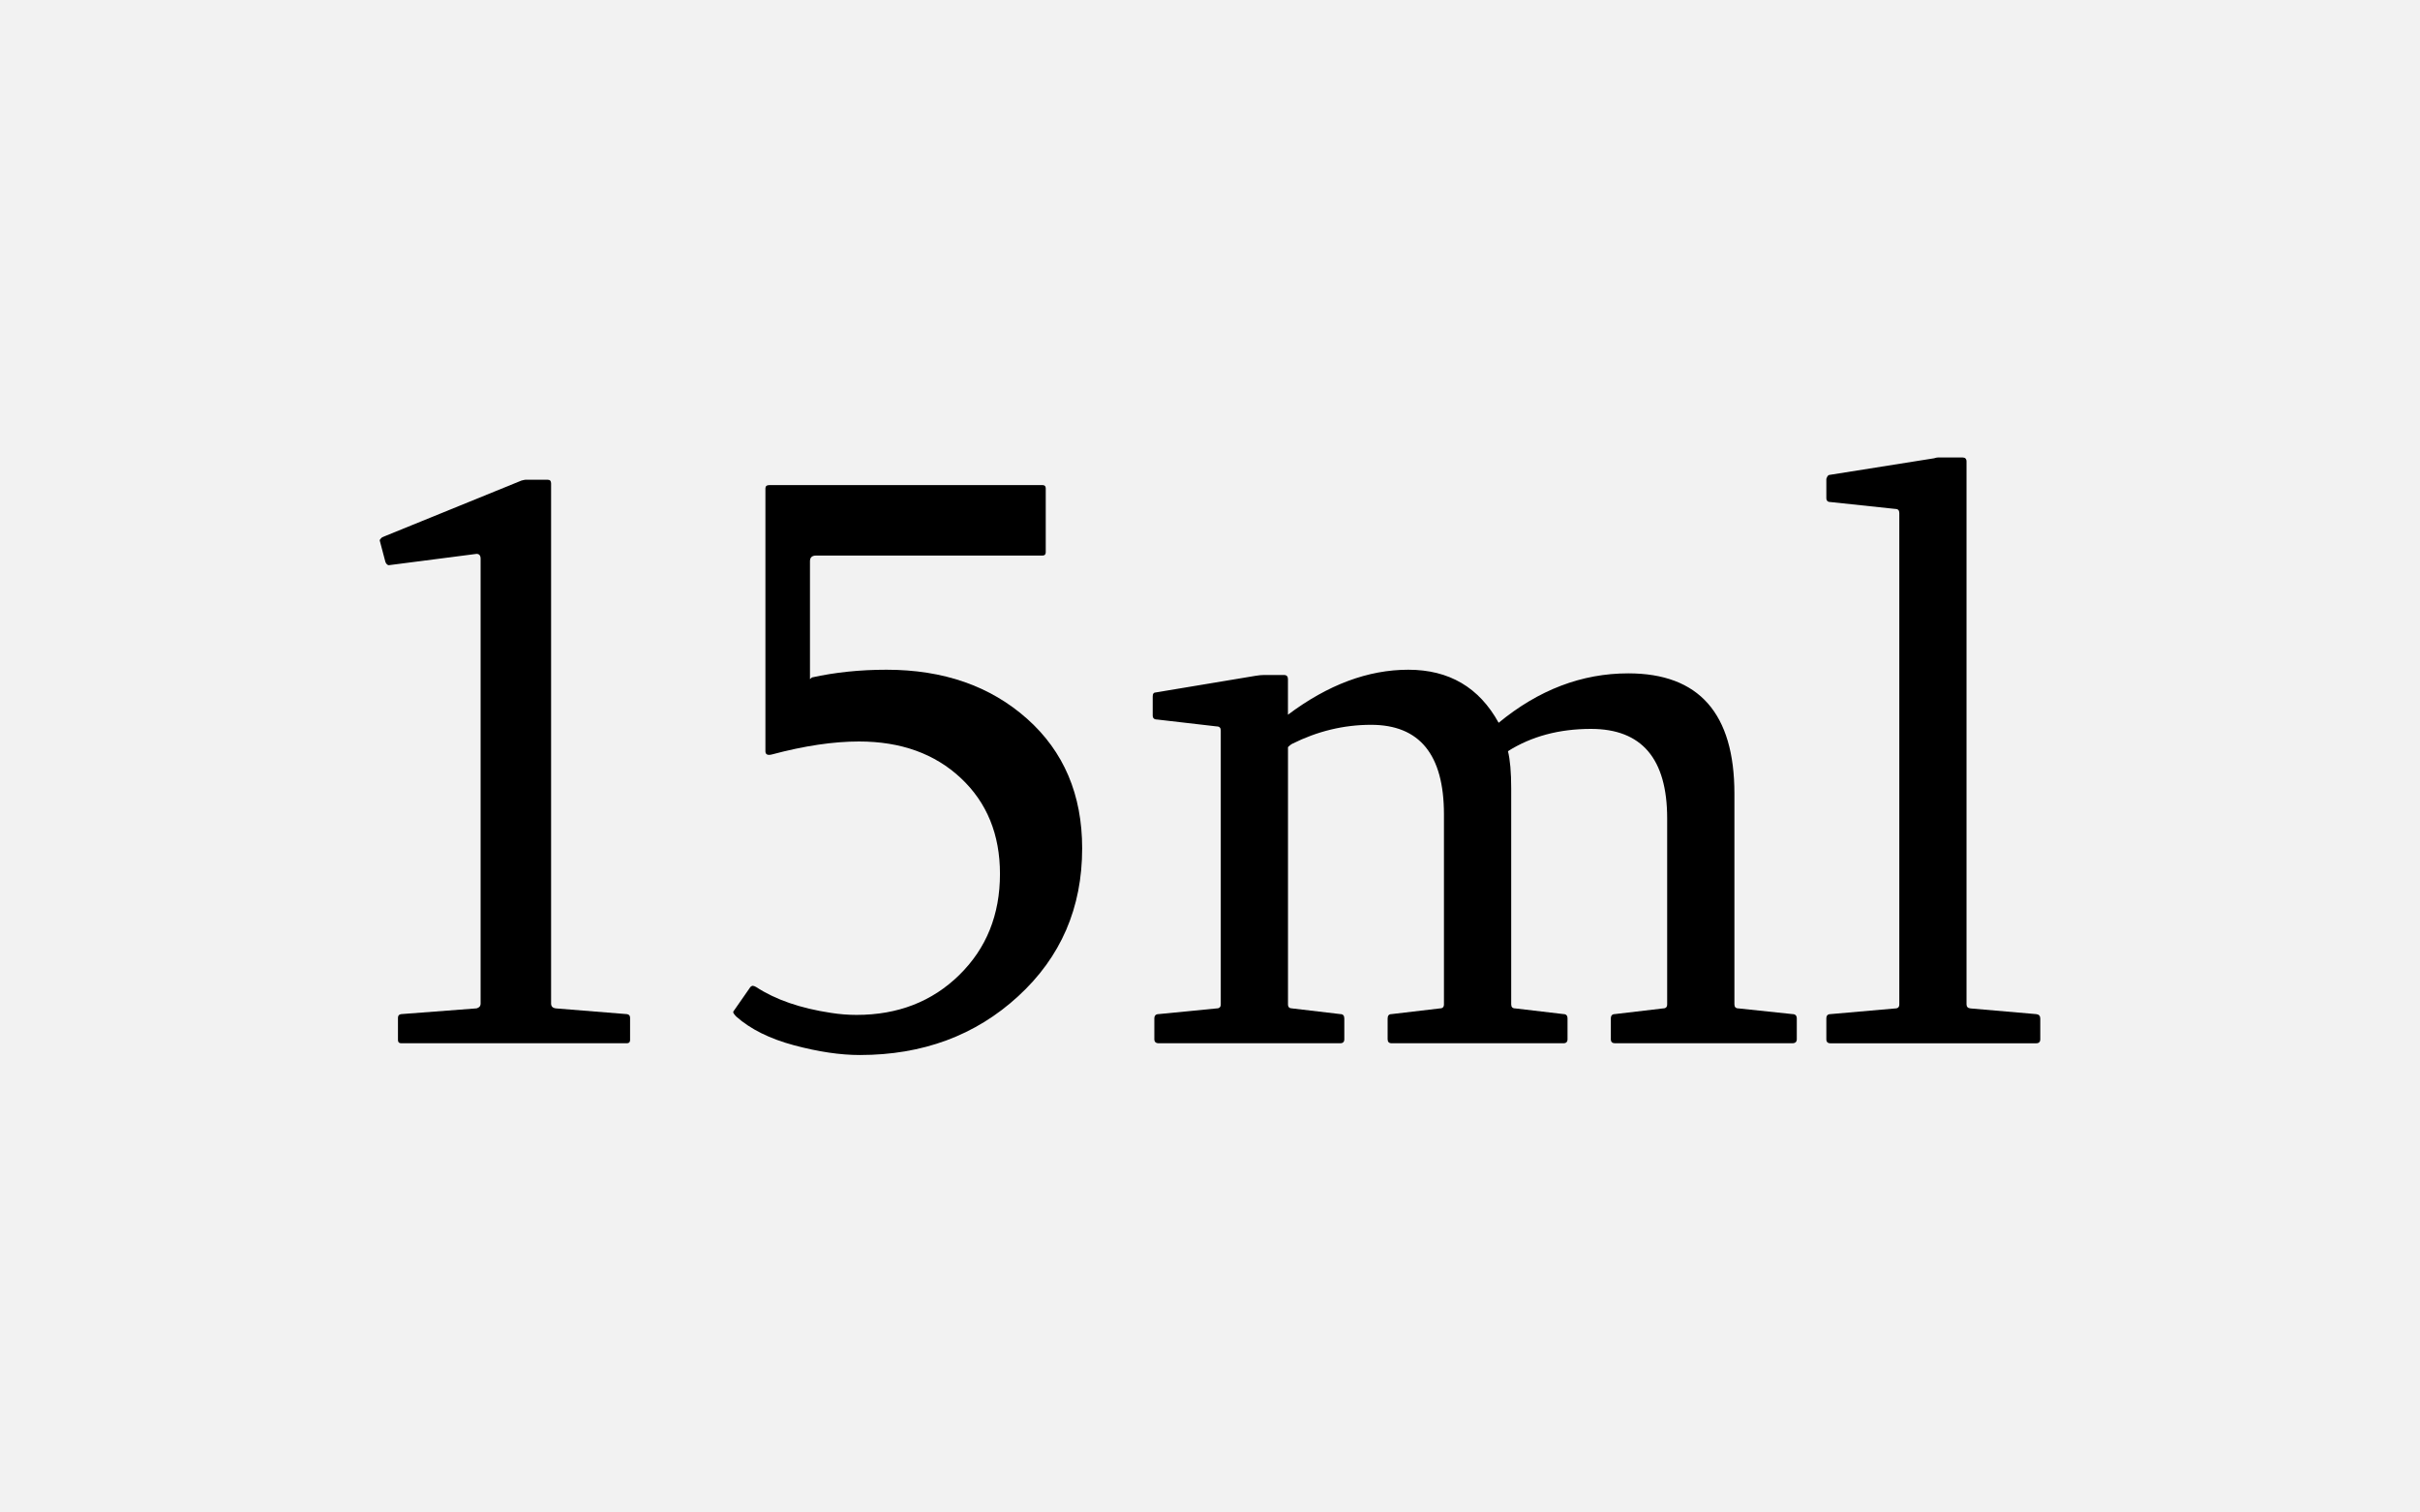
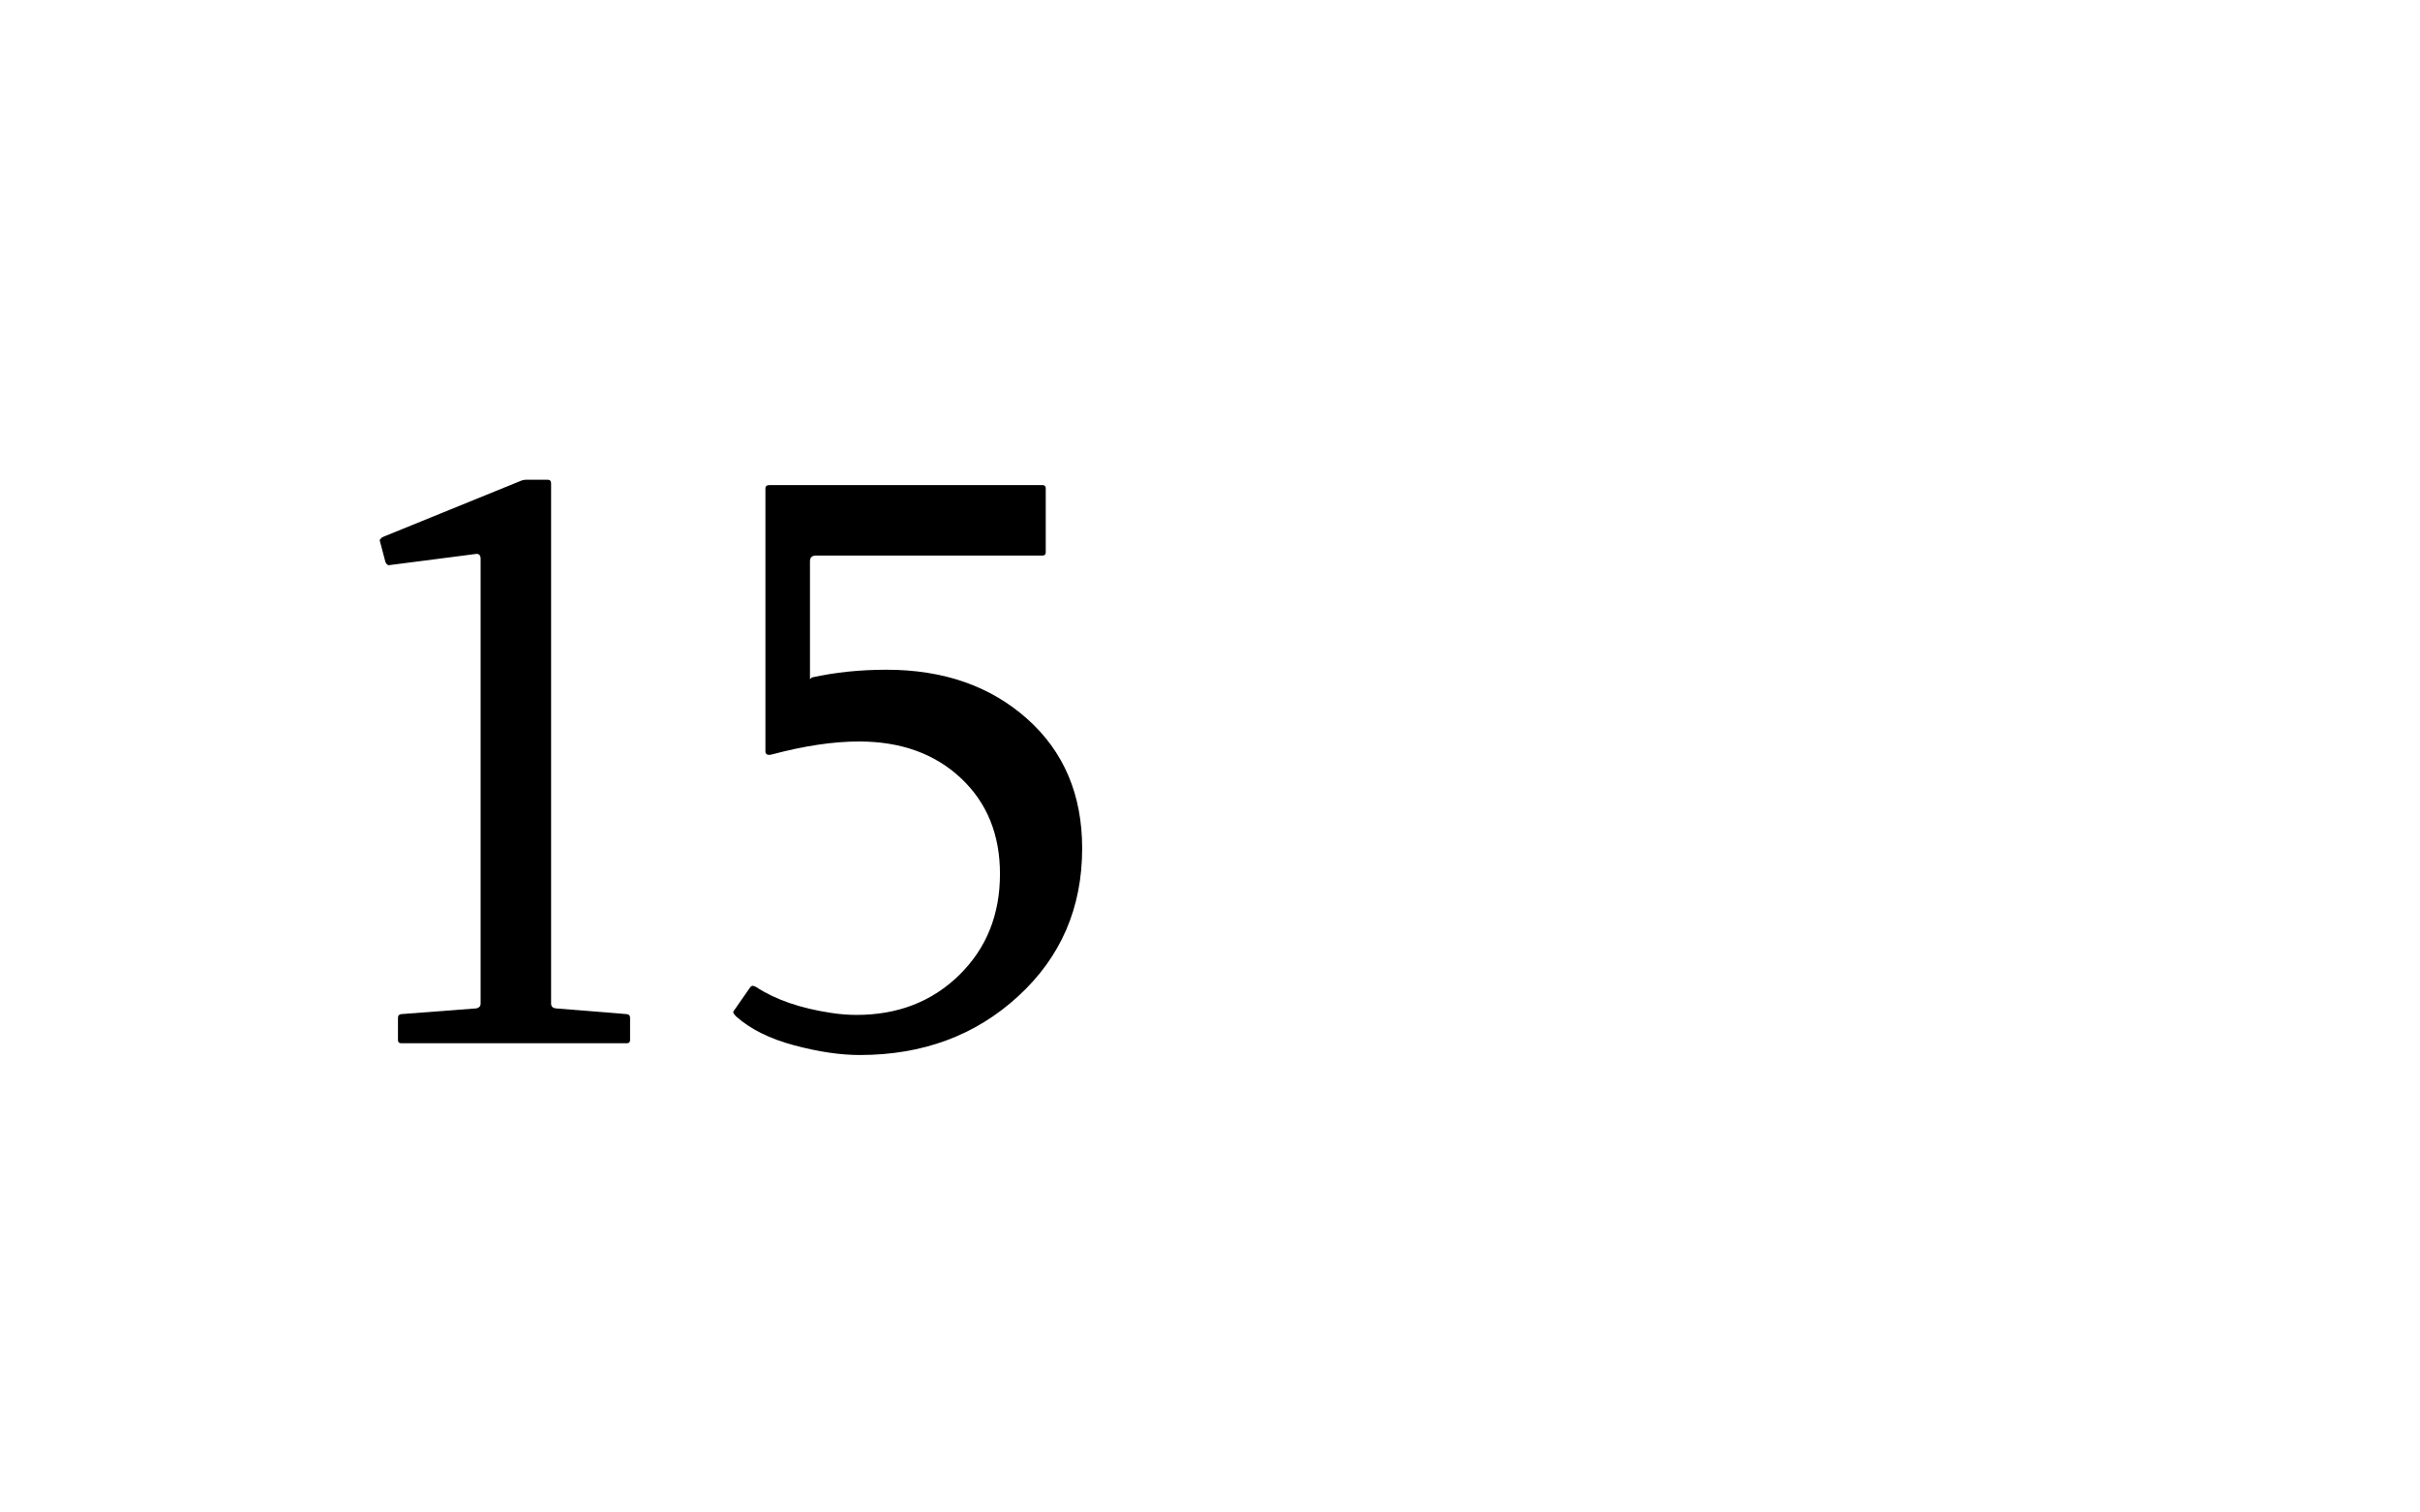
<svg xmlns="http://www.w3.org/2000/svg" id="Layer_1" x="0px" y="0px" viewBox="0 0 80 50" style="enable-background:new 0 0 80 50;" xml:space="preserve">
  <style type="text/css"> .st0{fill:#F2F2F2;} </style>
-   <rect class="st0" width="80" height="50" />
  <g>
    <path d="M18.111,15.86c0.071,0,0.107,0.041,0.107,0.121v17.195c0,0.099,0.058,0.152,0.174,0.161 l2.33,0.188c0.071,0.009,0.107,0.049,0.107,0.12v0.736c0,0.072-0.036,0.107-0.107,0.107h-7.459 c-0.072,0-0.107-0.035-0.107-0.107v-0.736c0-0.071,0.035-0.111,0.107-0.12l2.464-0.188 c0.035,0,0.071-0.014,0.107-0.04c0.035-0.027,0.054-0.067,0.054-0.121V18.471 c0-0.107-0.045-0.161-0.135-0.161l-2.905,0.375c-0.045-0.009-0.081-0.044-0.107-0.107l-0.188-0.71 c0-0.018,0.009-0.036,0.026-0.053l0.054-0.054l4.607-1.875c0.071-0.018,0.115-0.027,0.134-0.027 H18.111z" />
    <path d="M26.842,22.395c0.768-0.17,1.589-0.255,2.464-0.255c1.884,0,3.433,0.541,4.647,1.621 c1.214,1.081,1.821,2.509,1.821,4.286c0,1.964-0.705,3.594-2.116,4.888 c-1.41,1.295-3.156,1.942-5.236,1.942c-0.643,0-1.366-0.107-2.169-0.321 c-0.804-0.215-1.442-0.531-1.915-0.951c-0.045-0.045-0.076-0.085-0.094-0.121 c-0.01-0.026-0.005-0.049,0.013-0.066l0.55-0.79c0.018-0.018,0.04-0.031,0.066-0.04 c0.036,0,0.076,0.013,0.121,0.04c0.643,0.42,1.468,0.705,2.478,0.856 c0.285,0.045,0.566,0.067,0.844,0.067c1.365,0,2.497-0.439,3.395-1.319 c0.897-0.879,1.346-1.993,1.346-3.341c0-1.304-0.431-2.359-1.292-3.167 c-0.862-0.808-1.984-1.212-3.368-1.212c-0.849,0-1.809,0.143-2.88,0.429 c-0.143,0.036-0.214,0-0.214-0.107v-8.691c0-0.071,0.045-0.107,0.134-0.107h9.026 c0.071,0,0.107,0.036,0.107,0.107v2.116c0,0.071-0.036,0.107-0.107,0.107h-7.486 c-0.134,0-0.201,0.062-0.201,0.188v3.897L26.842,22.395z" />
-     <path d="M38.212,22.89l3.294-0.549c0.107-0.018,0.201-0.027,0.281-0.027h0.656 c0.089,0,0.134,0.045,0.134,0.134v1.179c1.321-0.991,2.647-1.487,3.978-1.487 c1.349,0,2.344,0.585,2.987,1.754c1.32-1.089,2.749-1.634,4.285-1.634 c2.339,0,3.509,1.326,3.509,3.978v6.964c0,0.089,0.044,0.134,0.134,0.134l1.781,0.188 c0.098,0,0.147,0.049,0.147,0.146v0.684c0,0.089-0.05,0.134-0.147,0.134h-5.866 c-0.089,0-0.134-0.045-0.134-0.134v-0.684c0-0.098,0.045-0.146,0.134-0.146l1.594-0.188 c0.089,0,0.134-0.045,0.134-0.134v-6.147c0-1.973-0.839-2.959-2.518-2.959 c-1.054,0-1.969,0.246-2.745,0.736c0.071,0.286,0.107,0.696,0.107,1.232v7.138 c0,0.089,0.044,0.134,0.134,0.134l1.594,0.188c0.089,0,0.134,0.049,0.134,0.146v0.684 c0,0.089-0.045,0.134-0.134,0.134h-5.679c-0.09,0-0.134-0.045-0.134-0.134v-0.684 c0-0.098,0.044-0.146,0.134-0.146l1.594-0.188c0.09,0,0.134-0.045,0.134-0.134v-6.281 c0-1.973-0.804-2.96-2.41-2.96c-0.902,0-1.772,0.21-2.612,0.63 c-0.035,0.018-0.08,0.053-0.134,0.107v8.504c0,0.089,0.045,0.134,0.134,0.134l1.594,0.188 c0.09,0,0.134,0.049,0.134,0.146v0.684c0,0.089-0.044,0.134-0.134,0.134h-5.999 c-0.099,0-0.147-0.045-0.147-0.134v-0.684c0-0.098,0.049-0.146,0.147-0.146l1.915-0.188 c0.089,0,0.134-0.045,0.134-0.134v-9.054c0-0.089-0.045-0.134-0.134-0.134l-1.969-0.228 c-0.099,0-0.147-0.044-0.147-0.134v-0.629C38.105,22.935,38.14,22.89,38.212,22.89z" />
-     <path d="M62.787,16.958c0-0.089-0.045-0.134-0.134-0.134l-2.143-0.228 c-0.09,0-0.135-0.045-0.135-0.134v-0.629c0.027-0.089,0.062-0.134,0.107-0.134l3.455-0.549 c0.054-0.018,0.099-0.027,0.134-0.027h0.804c0.089,0,0.134,0.044,0.134,0.134v17.946 c0,0.08,0.045,0.125,0.134,0.134l2.17,0.188c0.089,0.009,0.134,0.058,0.134,0.146v0.684 c0,0.089-0.045,0.134-0.134,0.134h-6.803c-0.09,0-0.135-0.045-0.135-0.134v-0.684 c0-0.098,0.045-0.146,0.135-0.146l2.143-0.188c0.089,0,0.134-0.045,0.134-0.134V16.958z" />
  </g>
</svg>